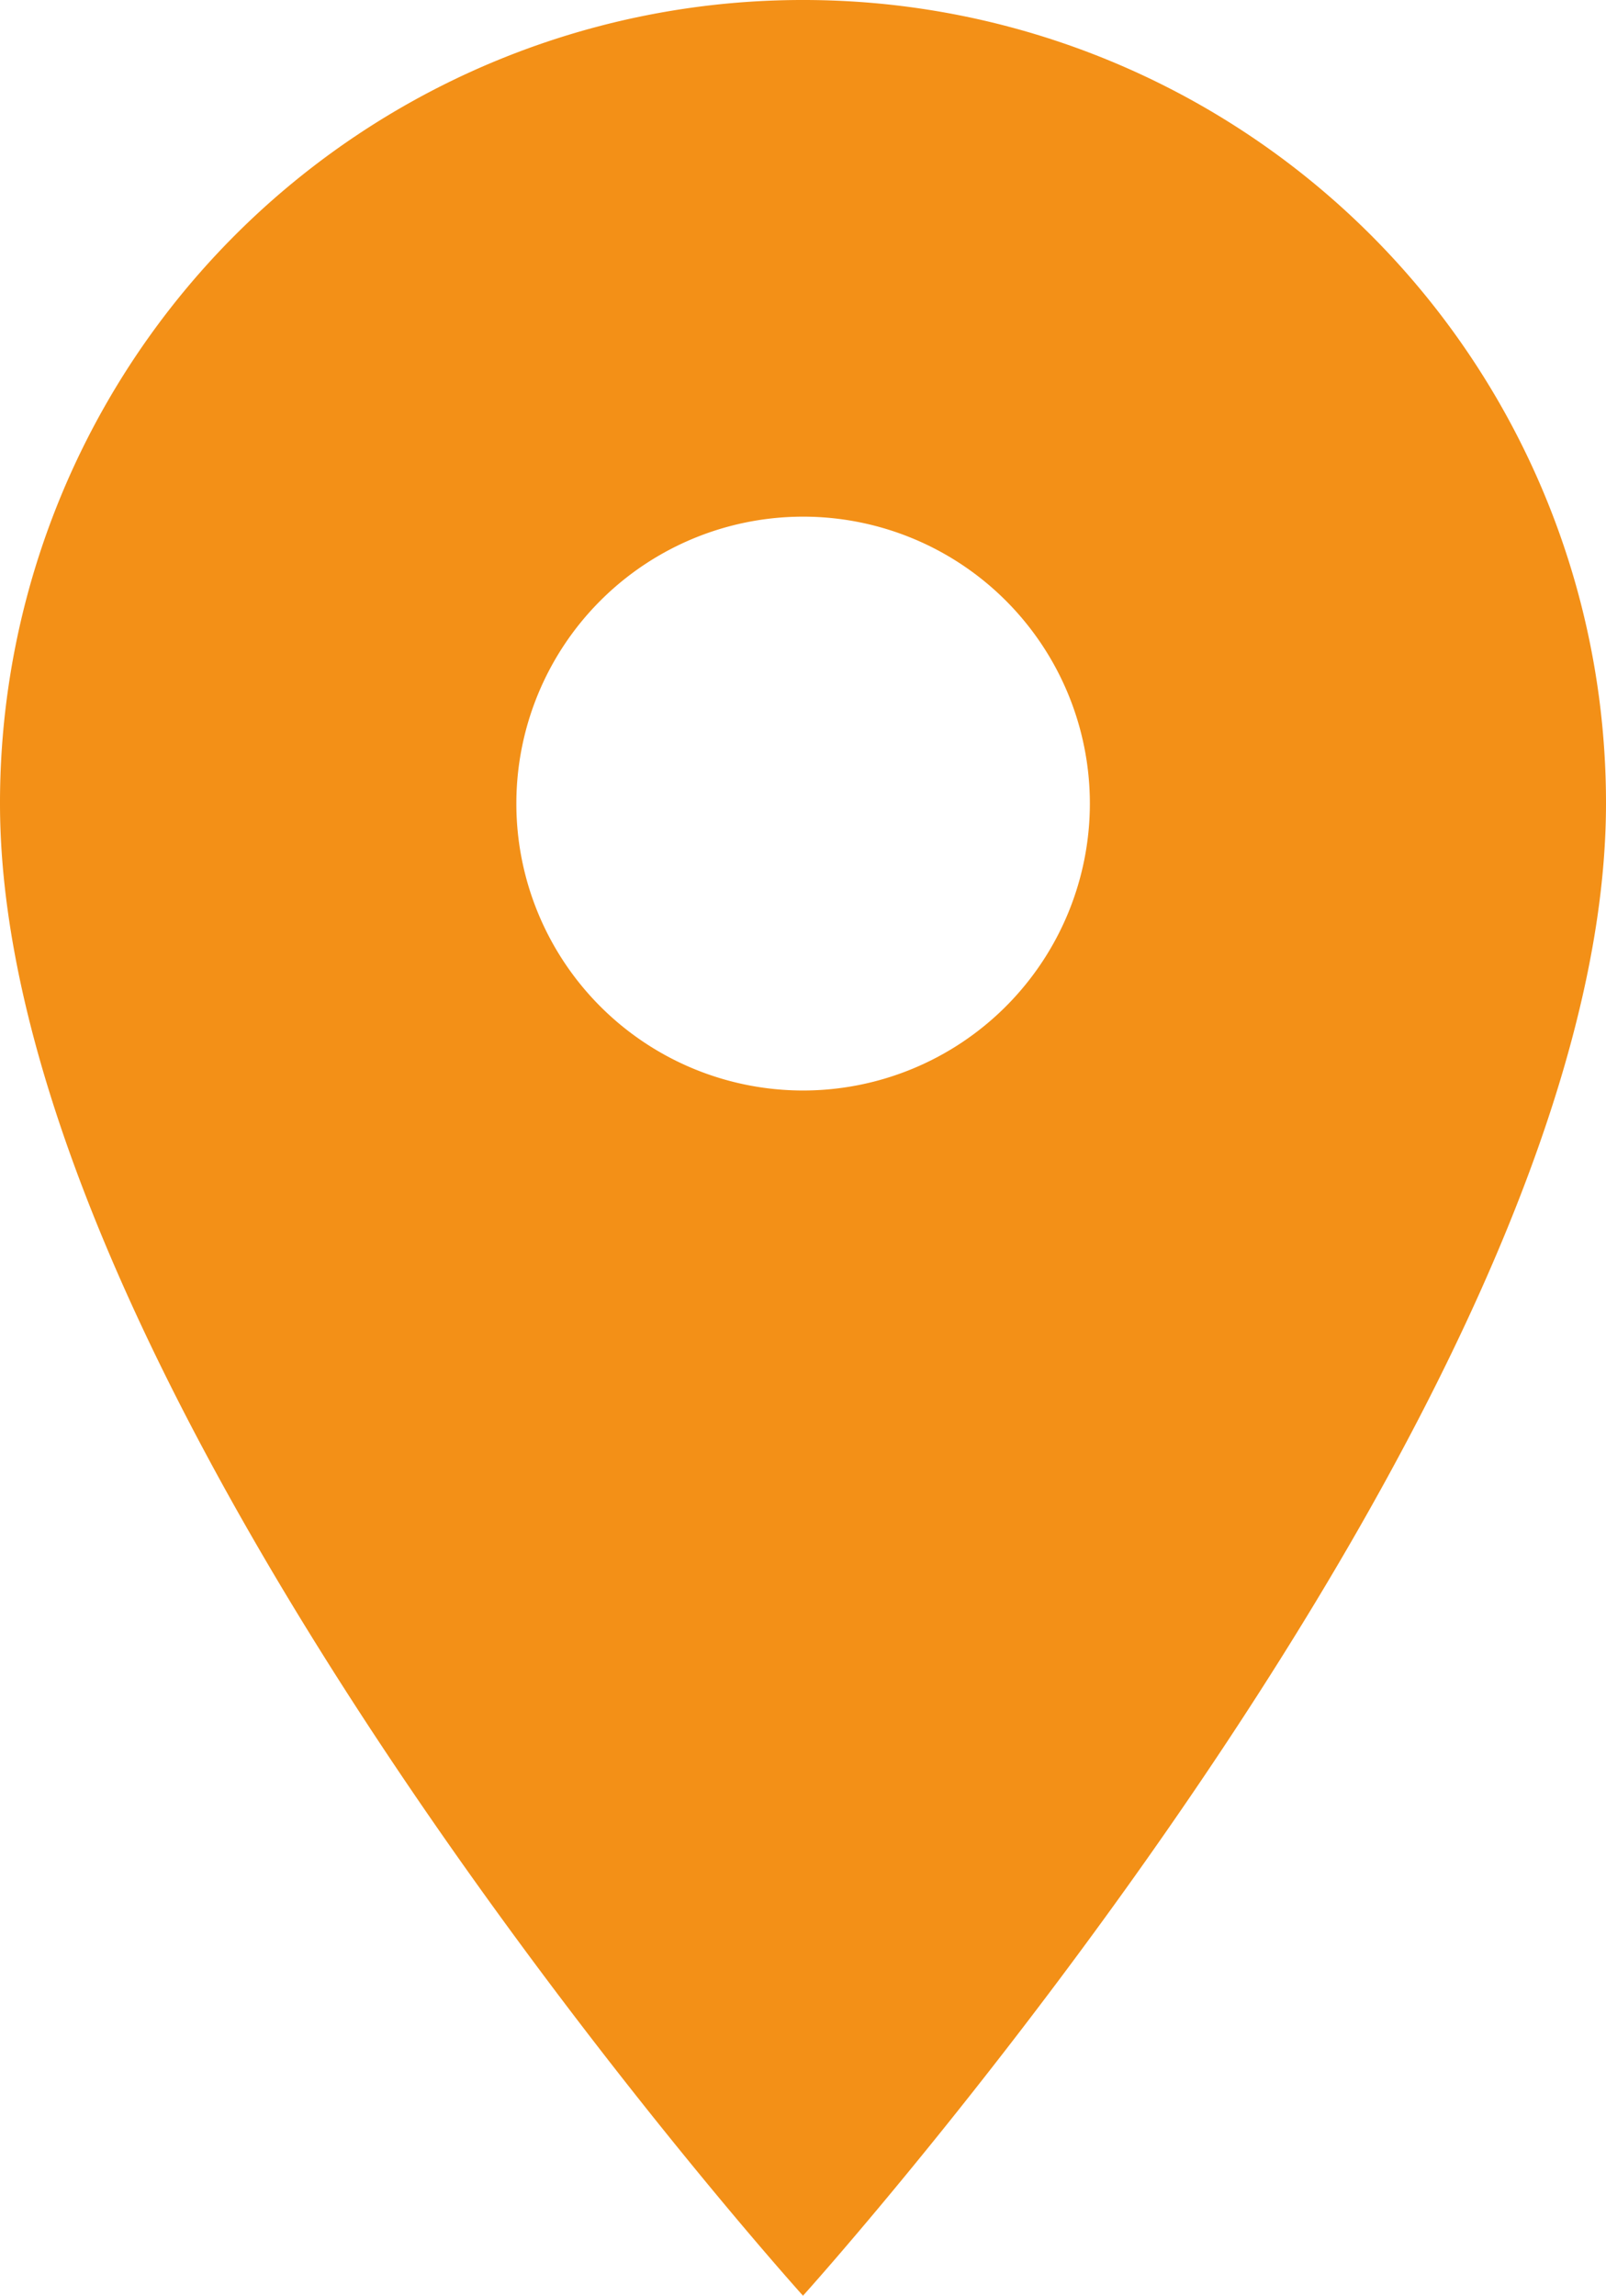
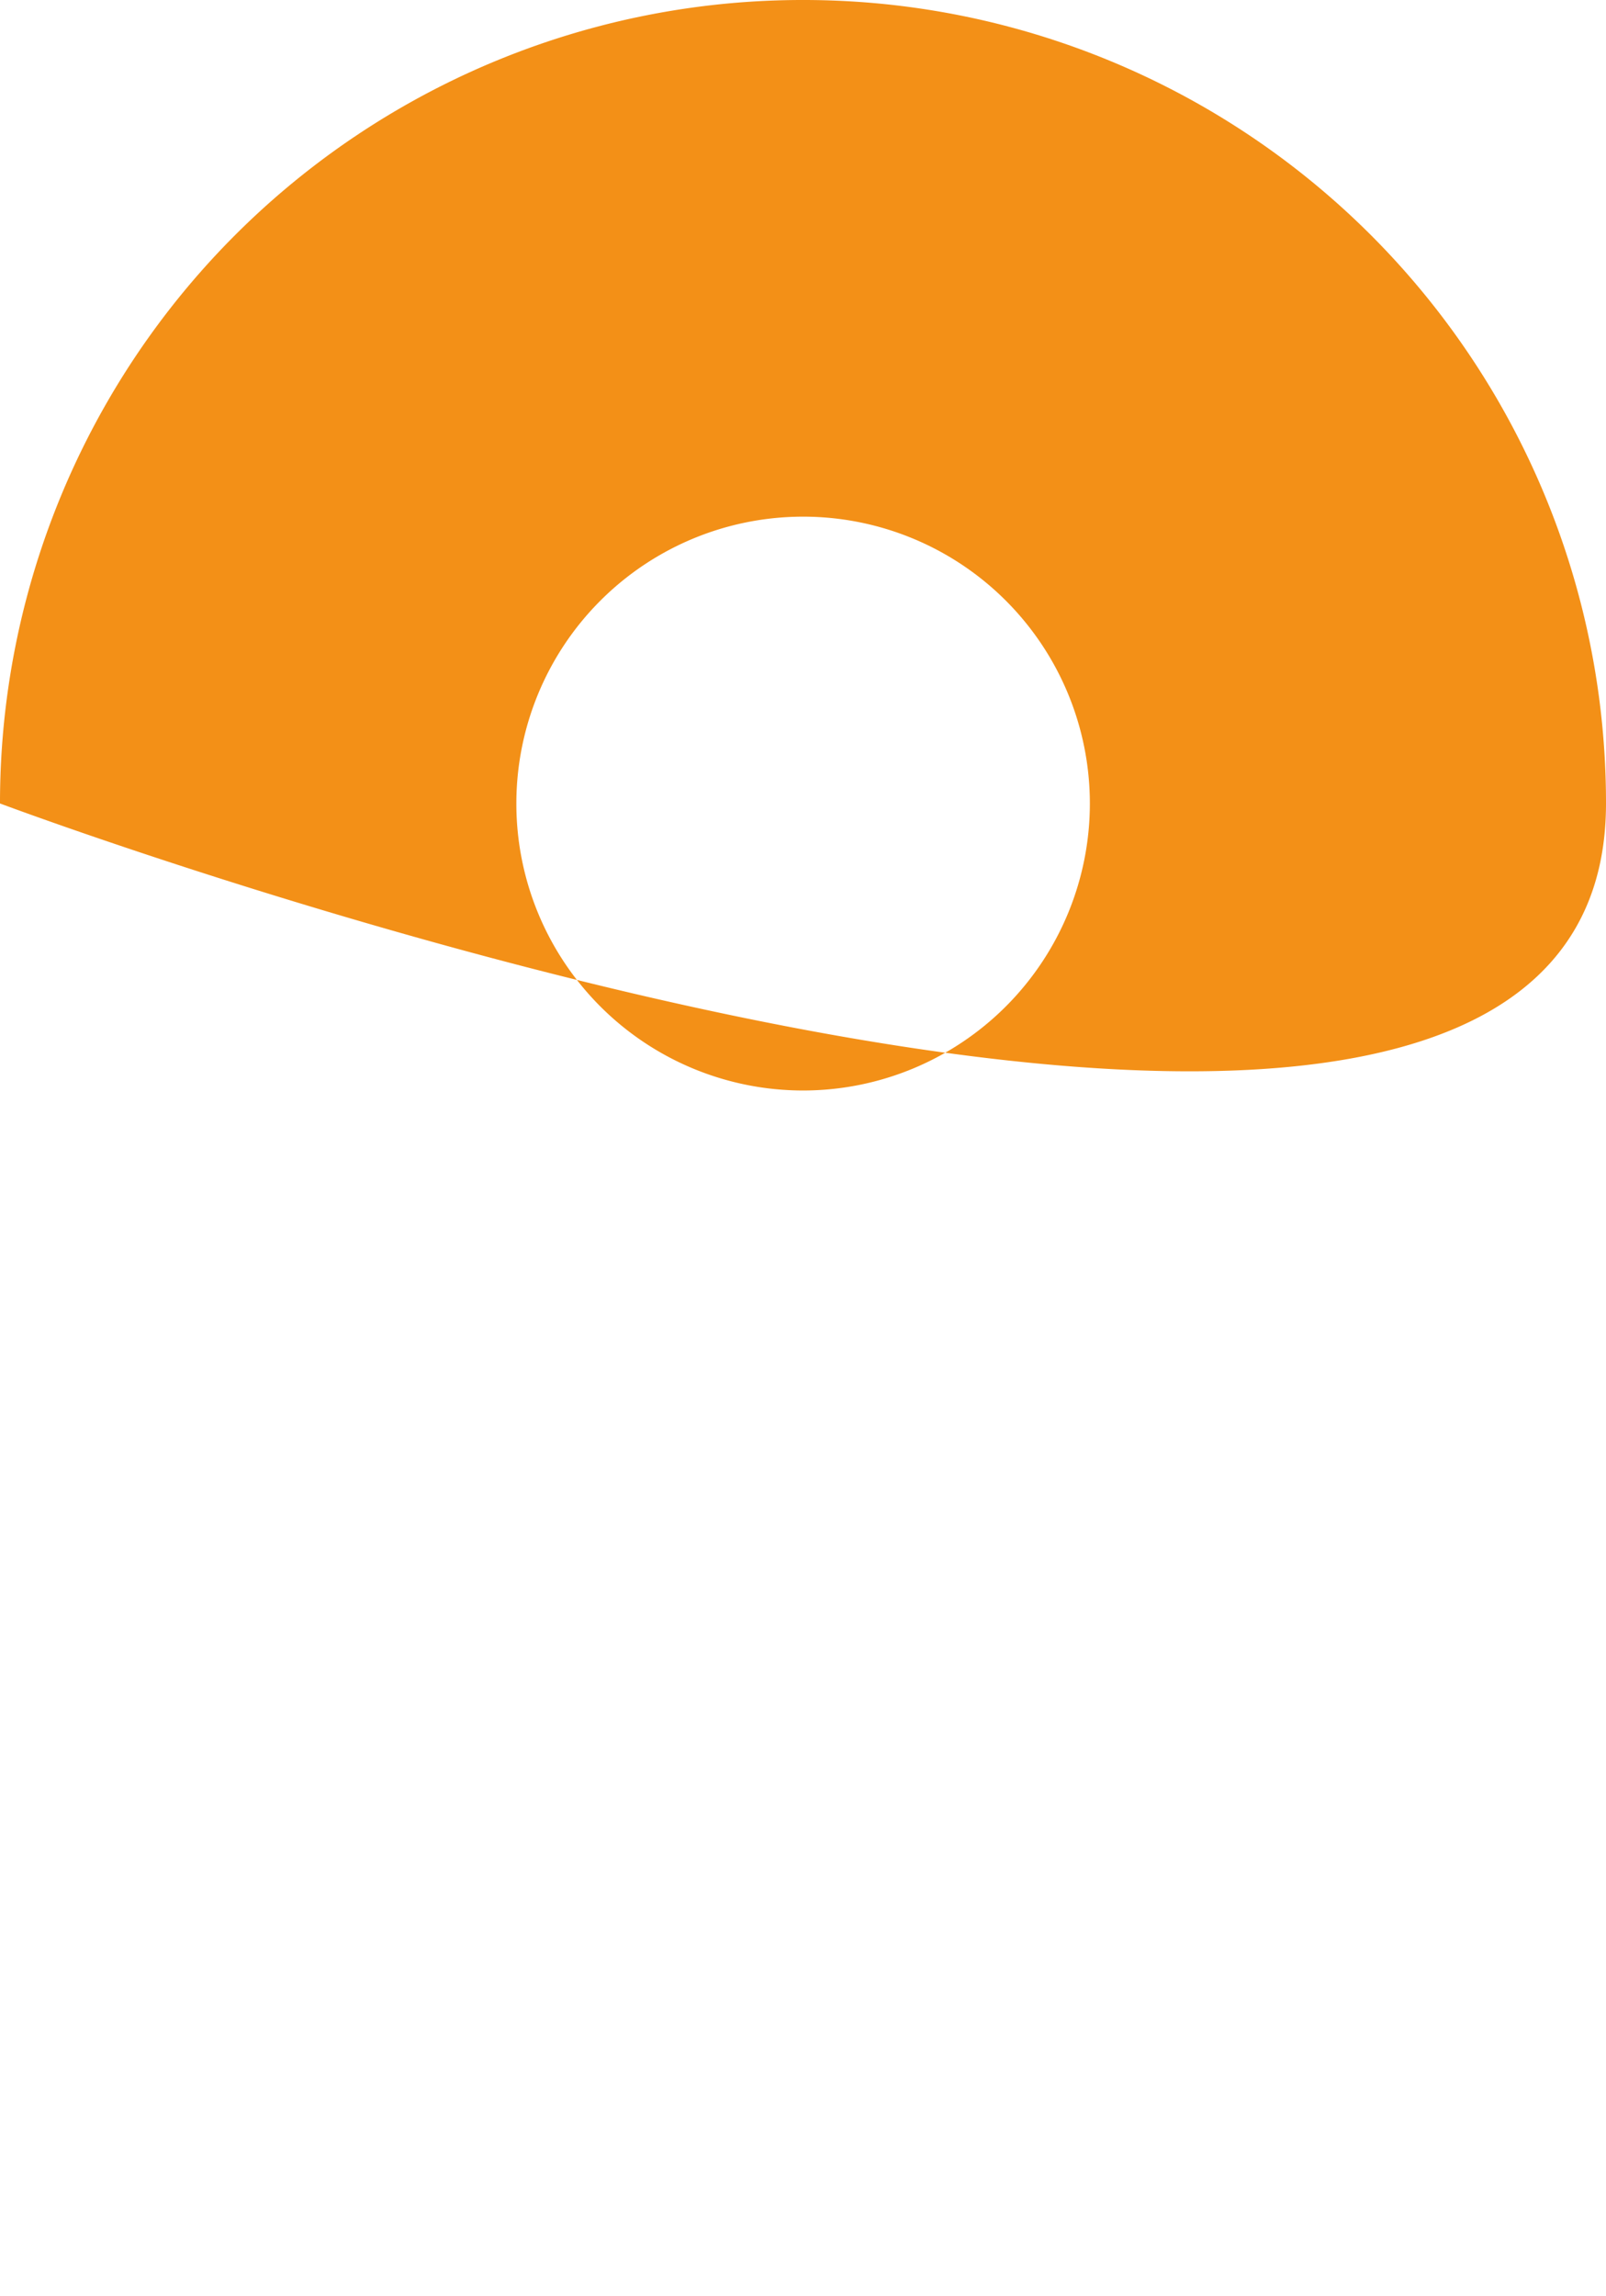
<svg xmlns="http://www.w3.org/2000/svg" width="14.5" height="20.715" viewBox="0 0 14.5 20.715">
-   <path id="Icon_material-place" data-name="Icon material-place" d="M14.75,3A7.245,7.245,0,0,0,7.5,10.25c0,5.438,7.25,13.465,7.25,13.465S22,15.688,22,10.25A7.245,7.245,0,0,0,14.75,3Zm0,9.84A2.589,2.589,0,1,1,17.34,10.25,2.59,2.59,0,0,1,14.75,12.84Z" transform="translate(-7.5 -3)" fill="#f39017" />
+   <path id="Icon_material-place" data-name="Icon material-place" d="M14.75,3A7.245,7.245,0,0,0,7.5,10.25S22,15.688,22,10.25A7.245,7.245,0,0,0,14.75,3Zm0,9.84A2.589,2.589,0,1,1,17.34,10.25,2.59,2.59,0,0,1,14.75,12.84Z" transform="translate(-7.5 -3)" fill="#f39017" />
</svg>